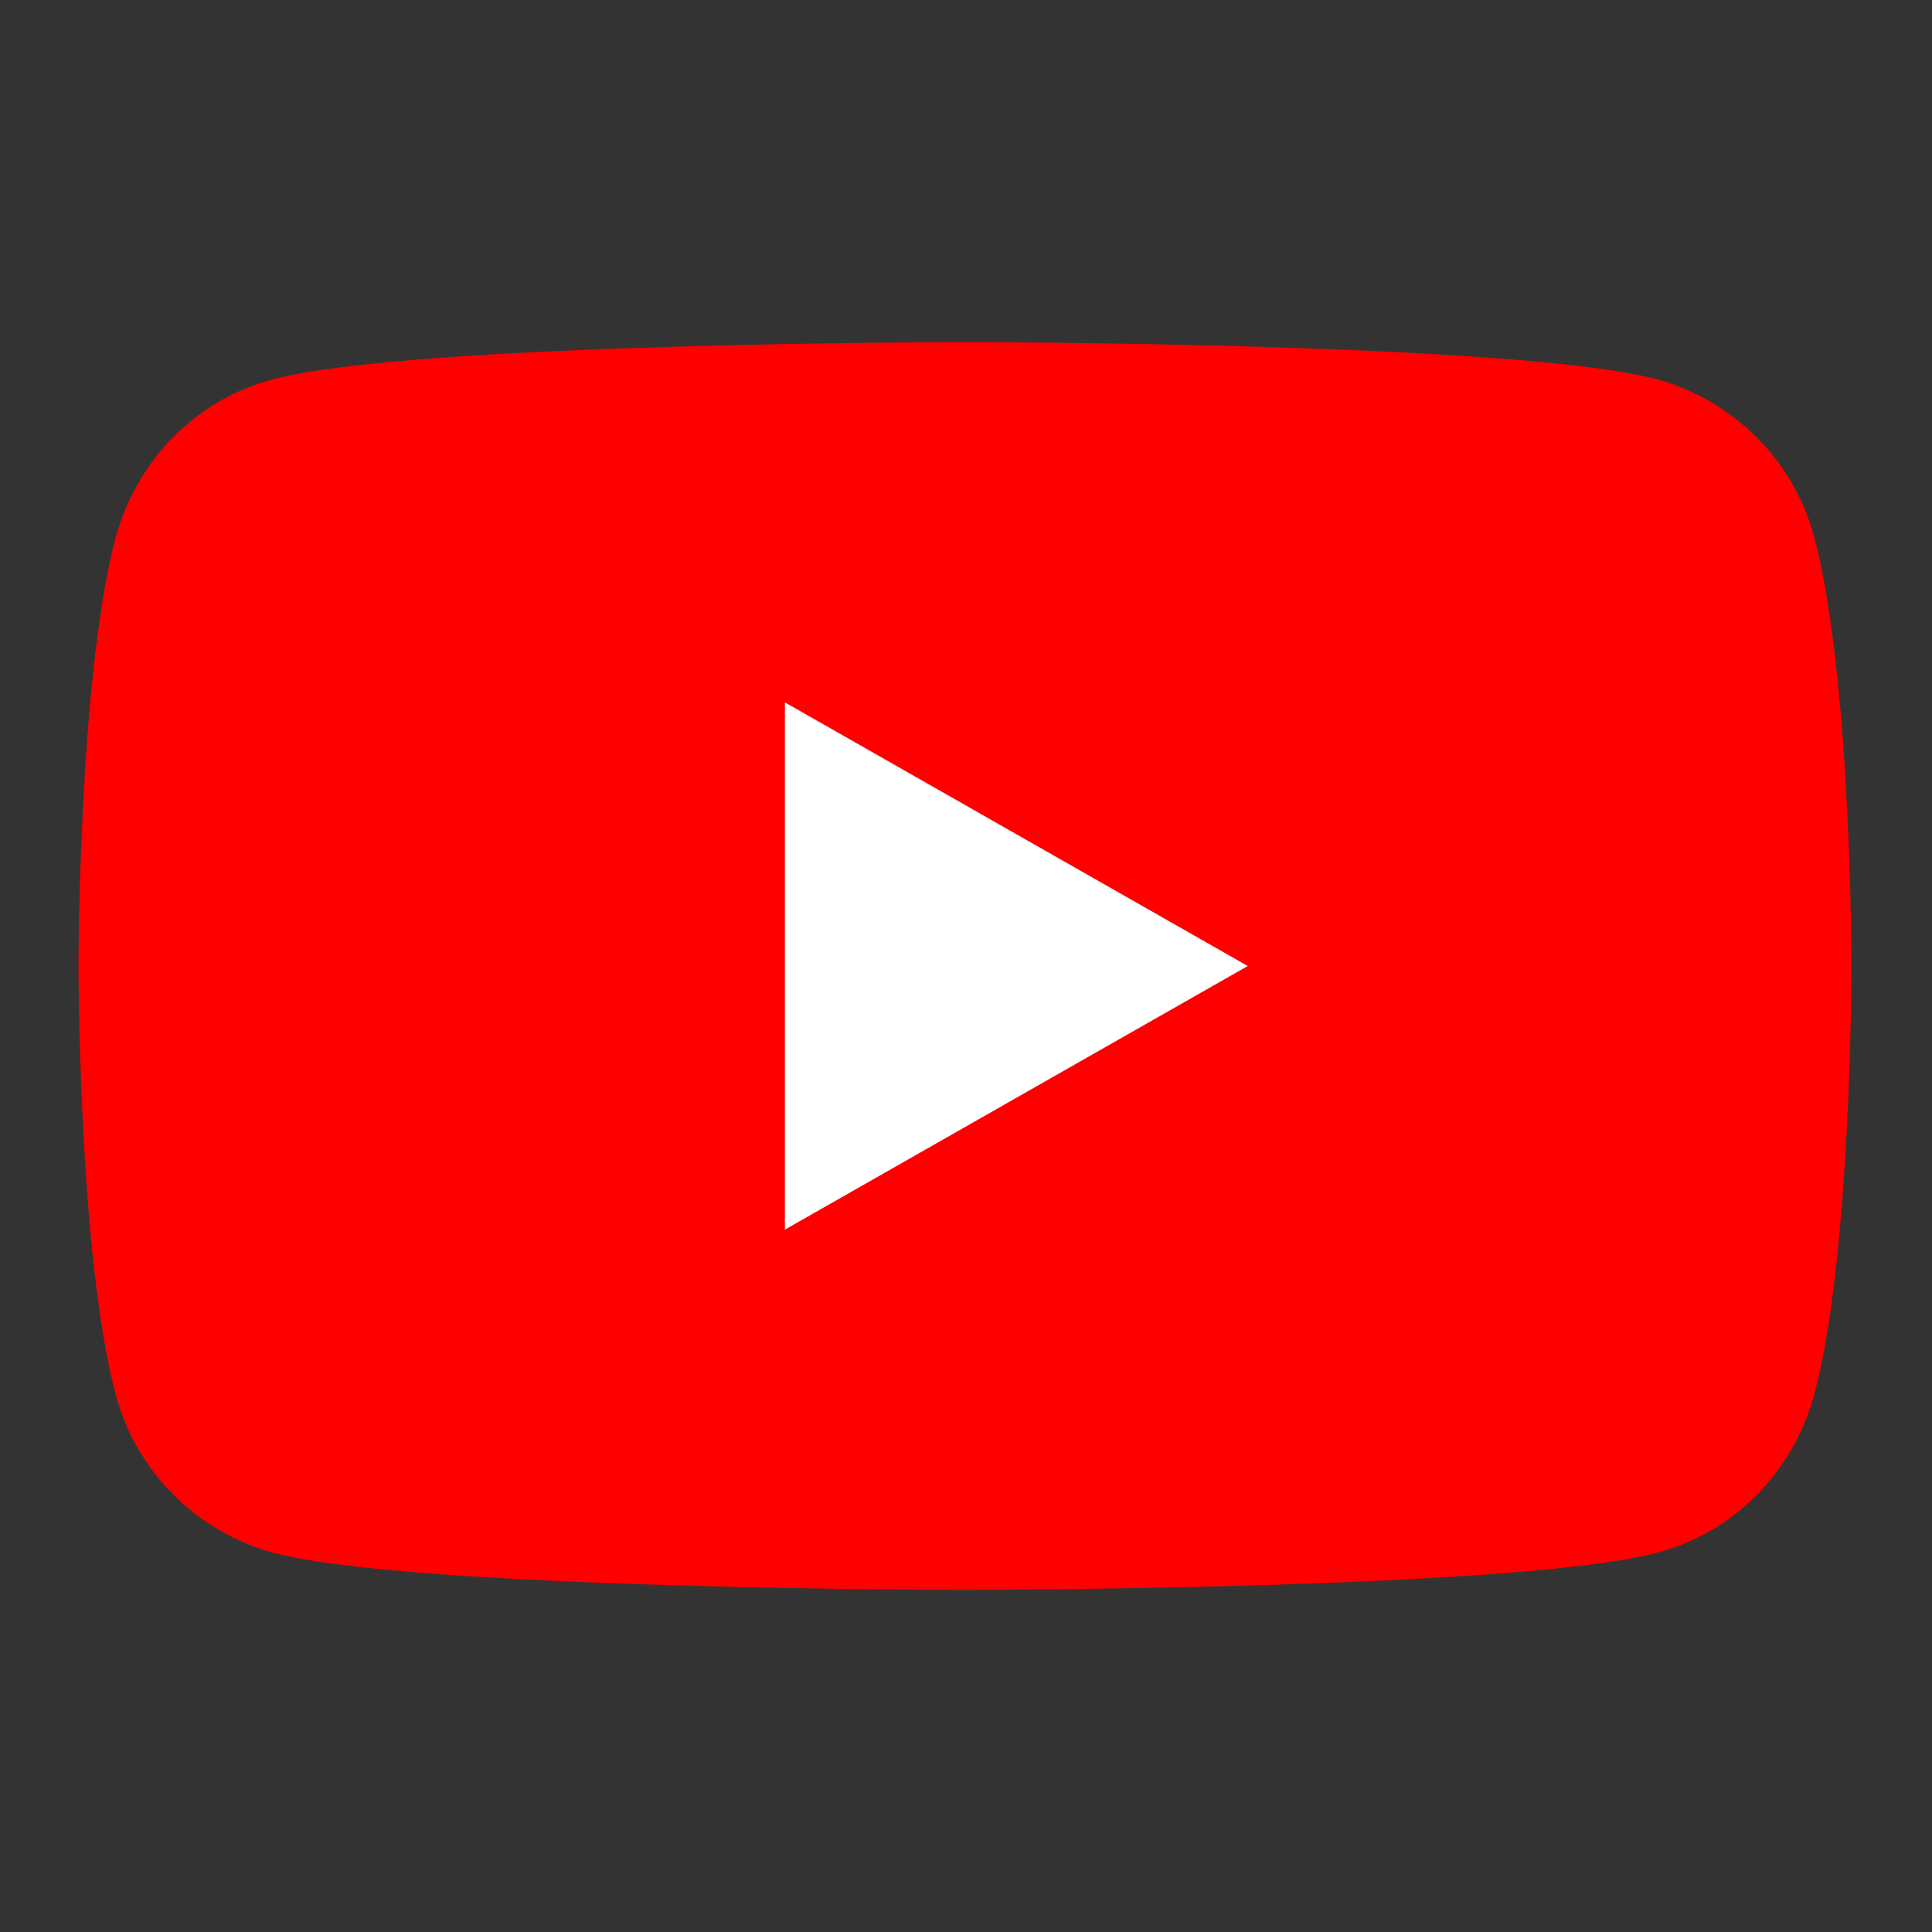
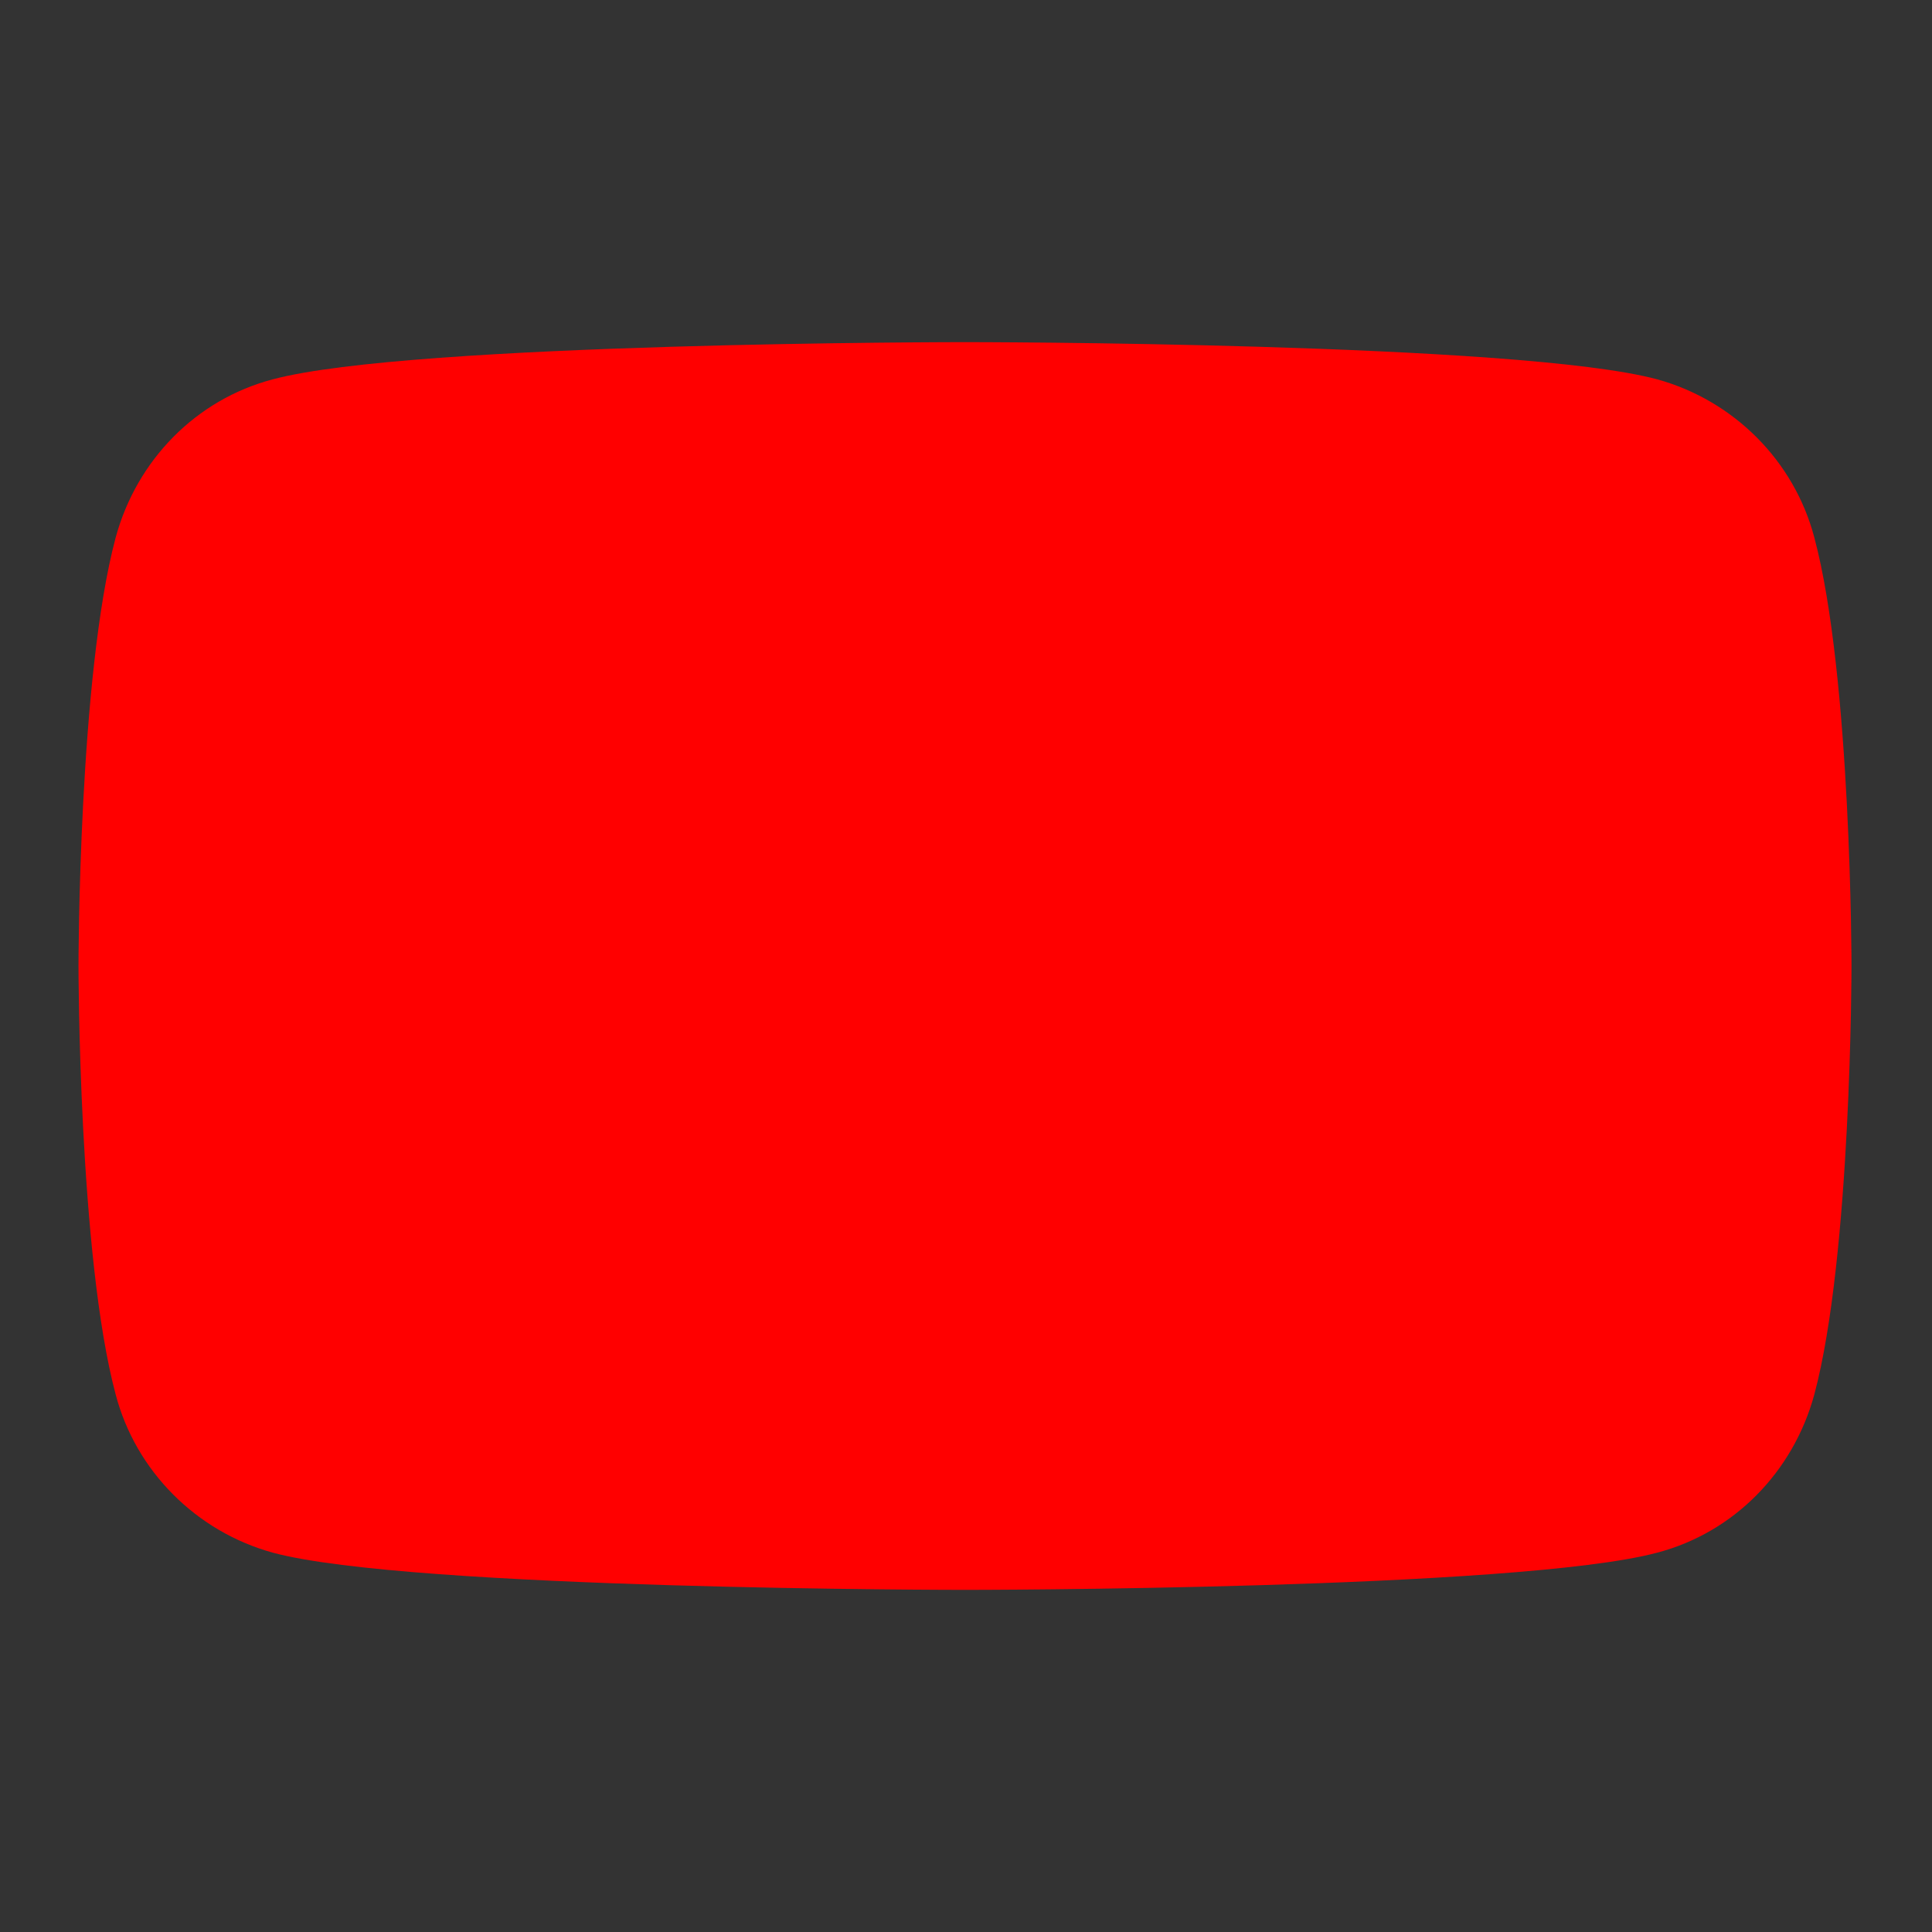
<svg xmlns="http://www.w3.org/2000/svg" version="1.1" viewBox="0 0 192 192">
  <rect x="0" y="0" width="192" height="192" fill="#333333" stroke="none" />
  <defs>
    <style>
      .cls-1 {
        fill: #fff;
      }

      .cls-2 {
        fill: red;
      }
    </style>
  </defs>
  <g>
    <g id="Layer_1">
      <g>
        <path class="cls-2" d="M180.3,53.4c-2-7.6-8-13.6-15.6-15.7-13.7-3.7-68.8-3.7-68.8-3.7,0,0-55,0-68.8,3.7-7.6,2-13.5,8-15.6,15.7-3.7,13.8-3.7,42.6-3.7,42.6,0,0,0,28.8,3.7,42.6,2,7.6,8,13.6,15.6,15.7,13.7,3.7,68.8,3.7,68.8,3.7,0,0,55,0,68.8-3.7,7.6-2,13.5-8,15.6-15.7,3.7-13.8,3.7-42.6,3.7-42.6,0,0,0-28.8-3.7-42.6Z" />
-         <polygon class="cls-1" points="78 122.2 124 96 78 69.8 78 122.2" />
      </g>
    </g>
  </g>
</svg>